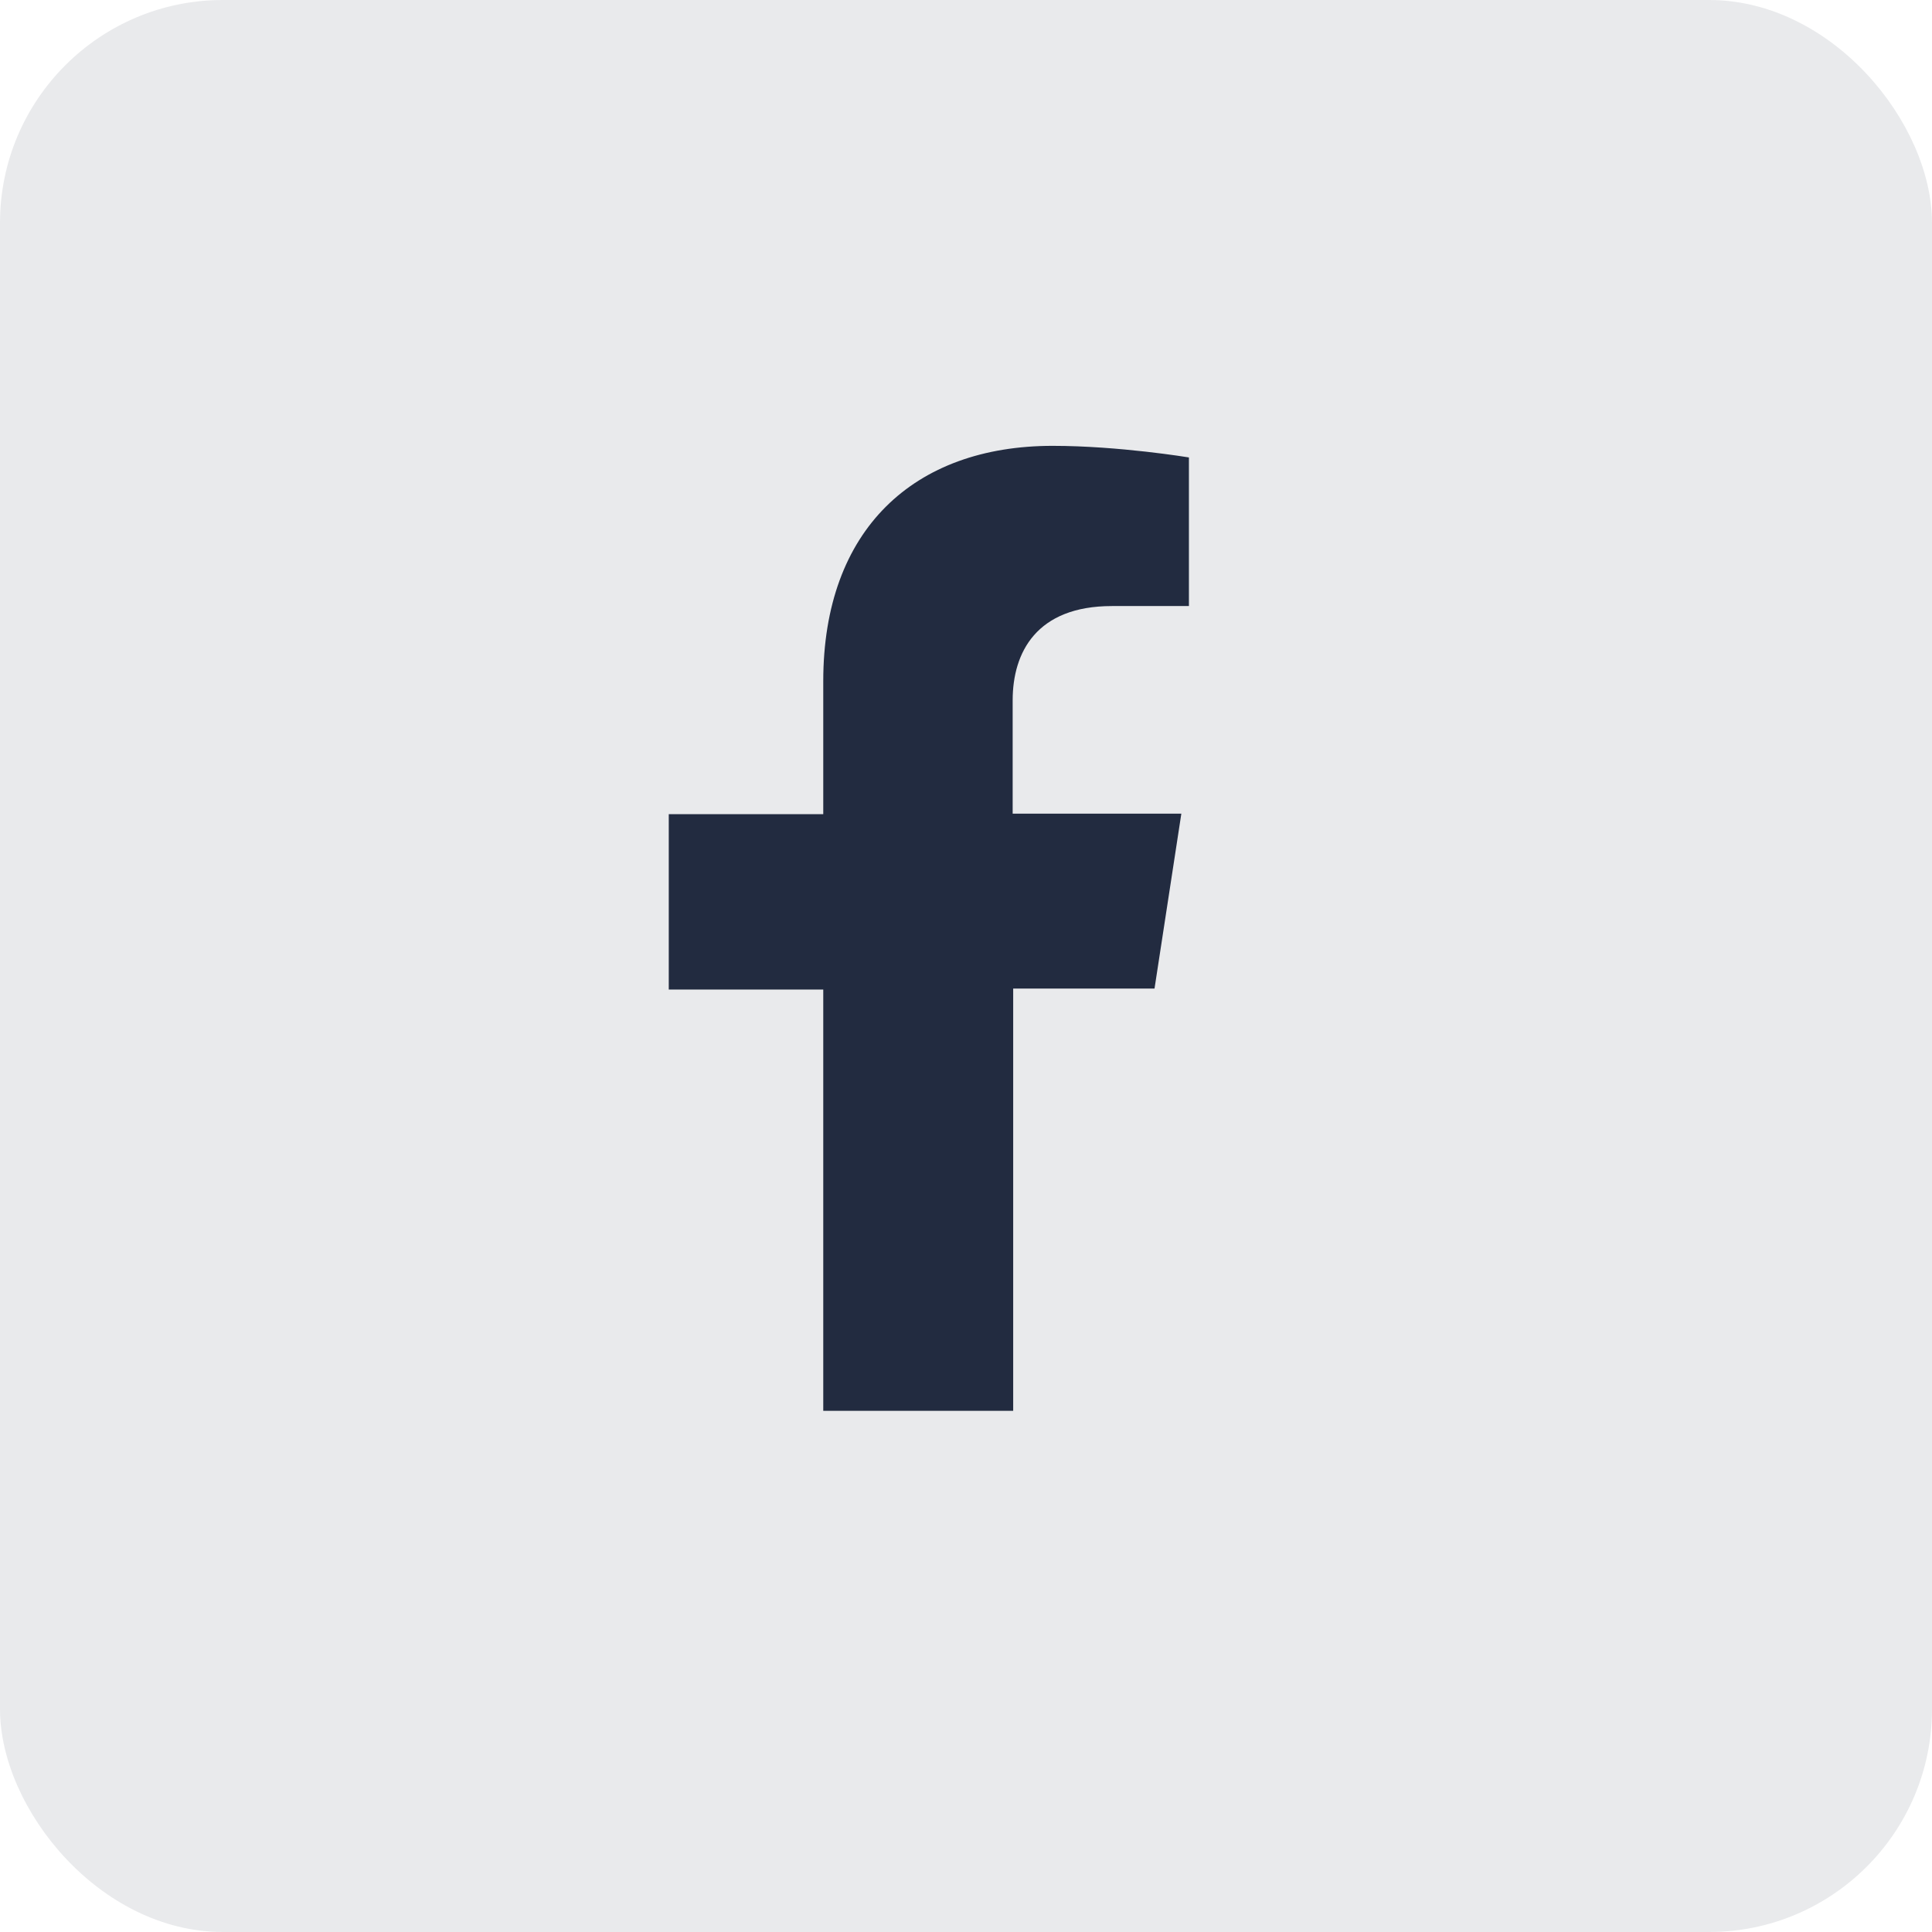
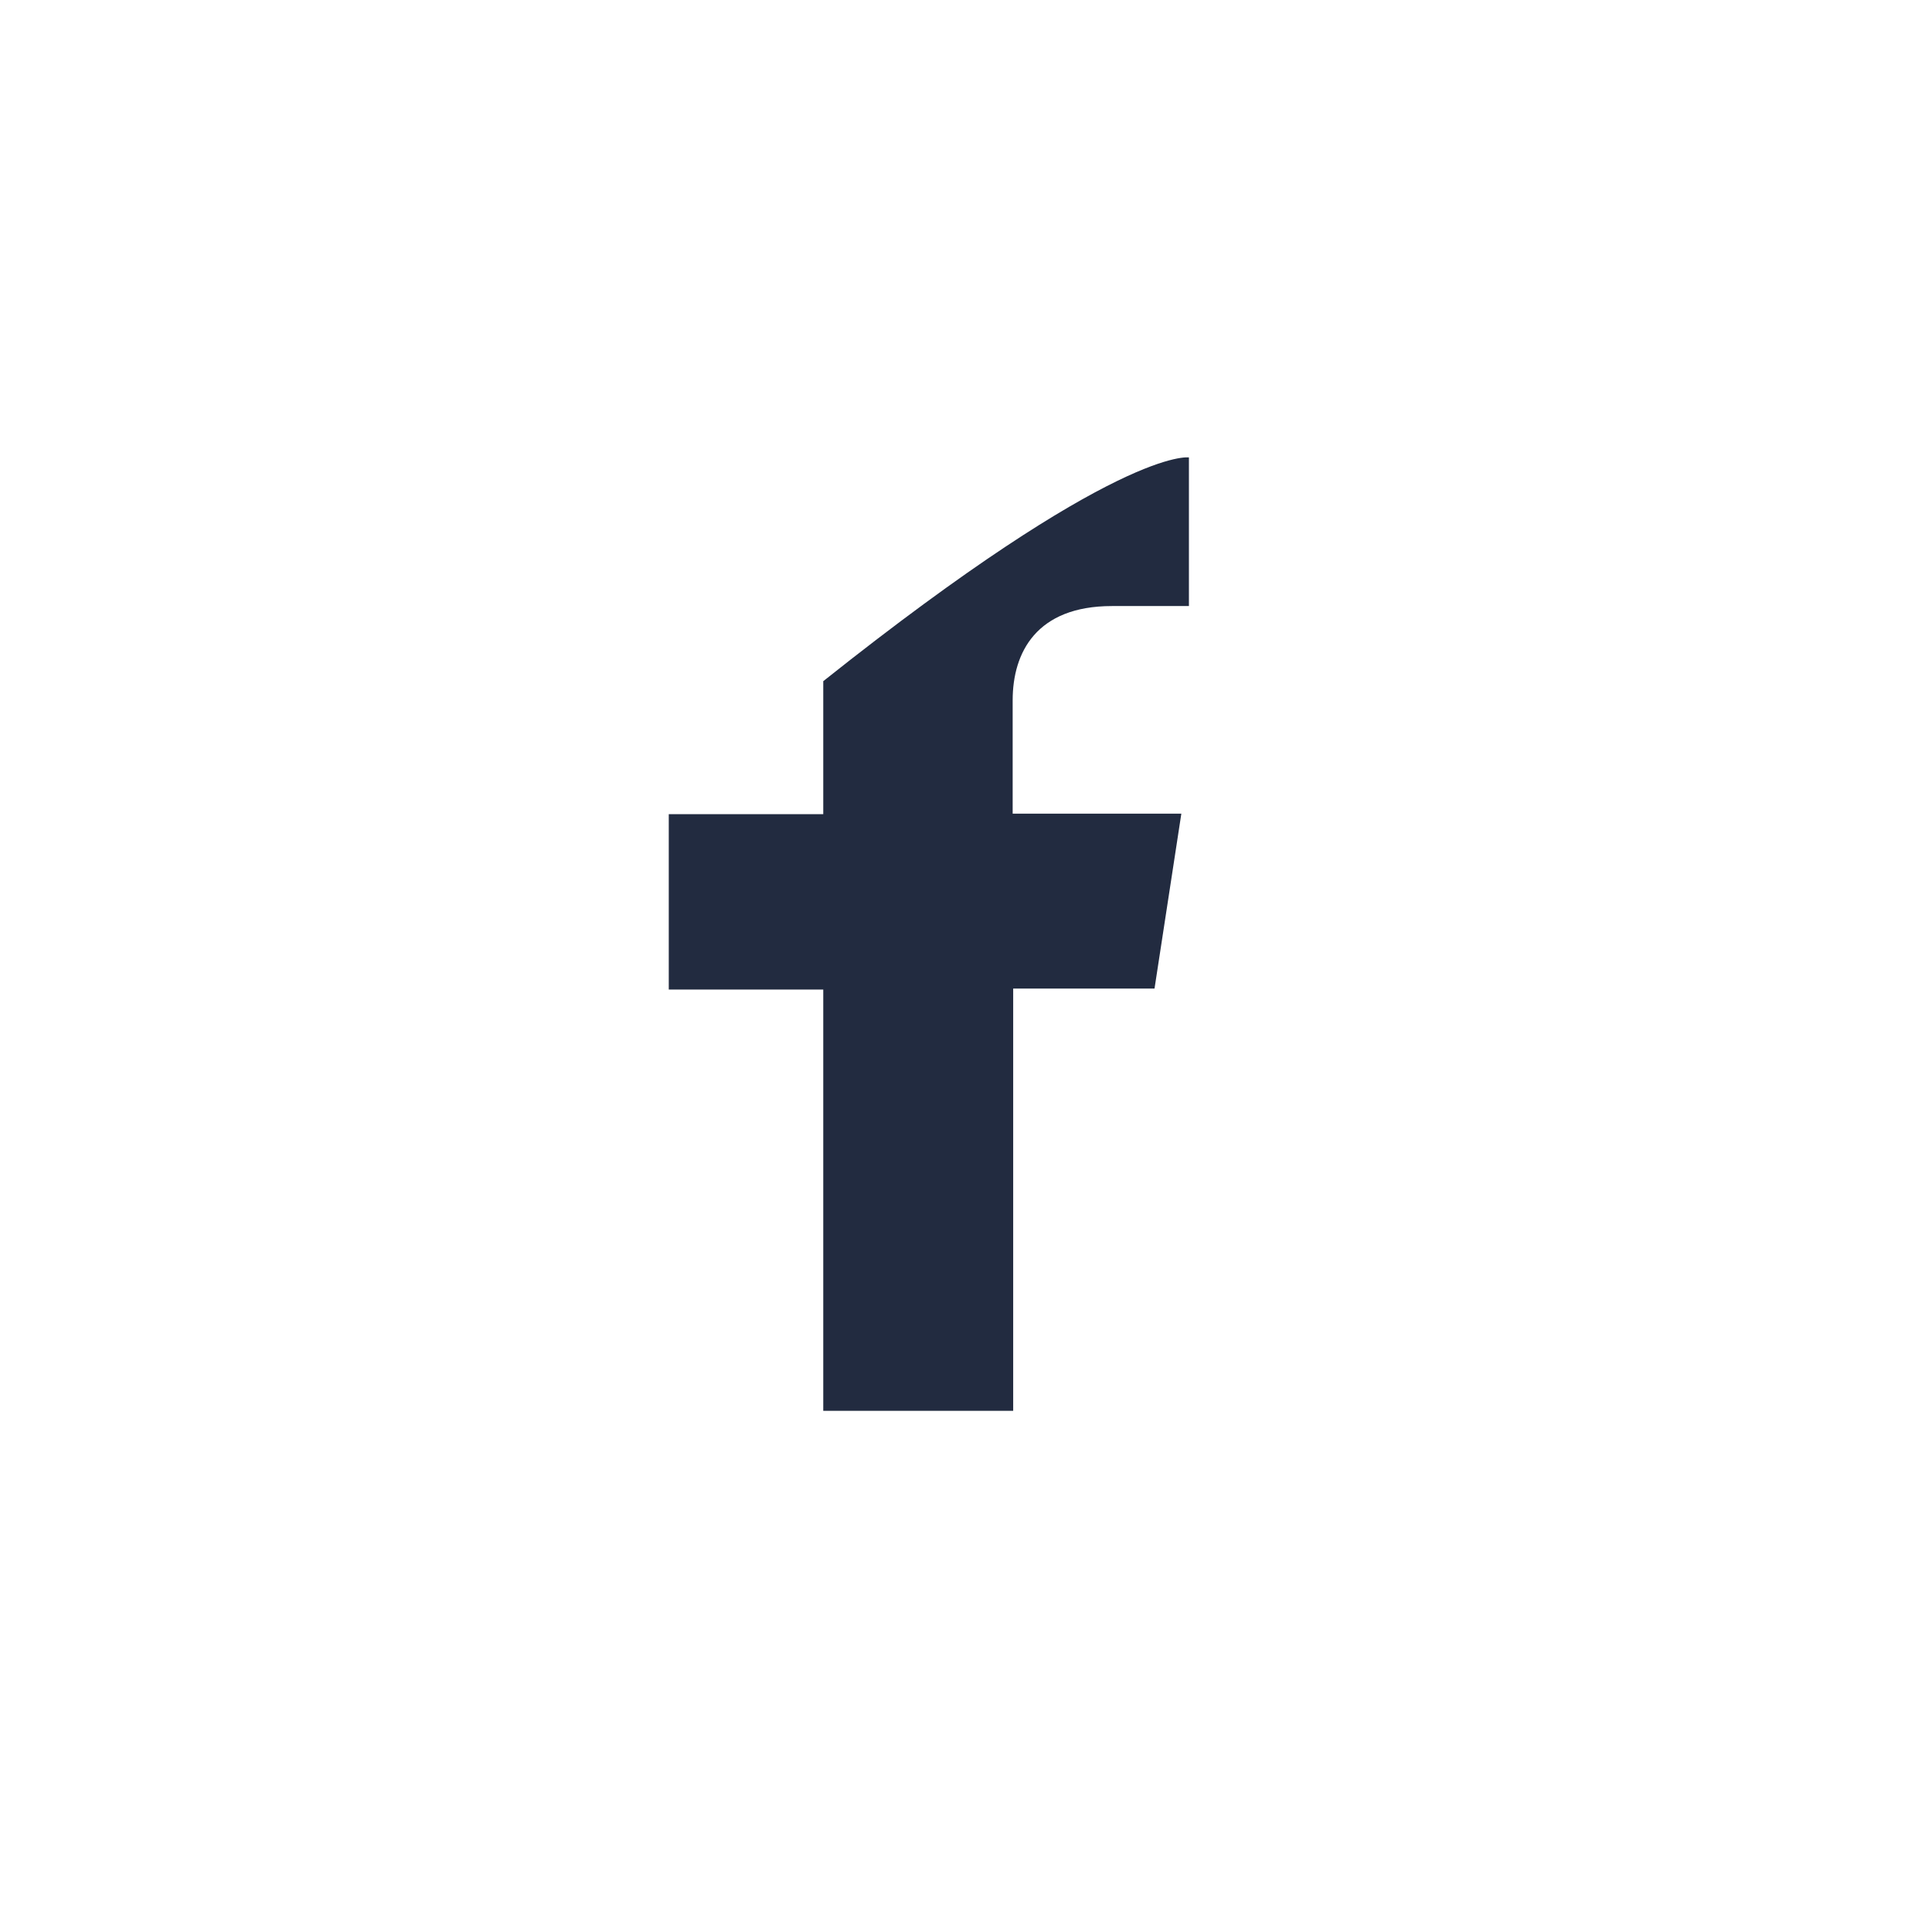
<svg xmlns="http://www.w3.org/2000/svg" width="26" height="26" viewBox="0 0 26 26" fill="none">
-   <rect width="26" height="26" rx="3" fill="#222B40" fill-opacity="0.1" />
-   <path d="M11.079 19V13.317H9V10.957H11.079V9.167C11.079 7.126 12.299 6 14.166 6C15.059 6 16 6.156 16 6.156V8.156H14.964C13.948 8.156 13.628 8.78 13.628 9.425V10.95H15.898L15.537 13.304H13.635V18.986H11.079V19Z" fill="#222B40" />
+   <path d="M11.079 19V13.317H9V10.957H11.079V9.167C15.059 6 16 6.156 16 6.156V8.156H14.964C13.948 8.156 13.628 8.78 13.628 9.425V10.95H15.898L15.537 13.304H13.635V18.986H11.079V19Z" fill="#222B40" />
</svg>